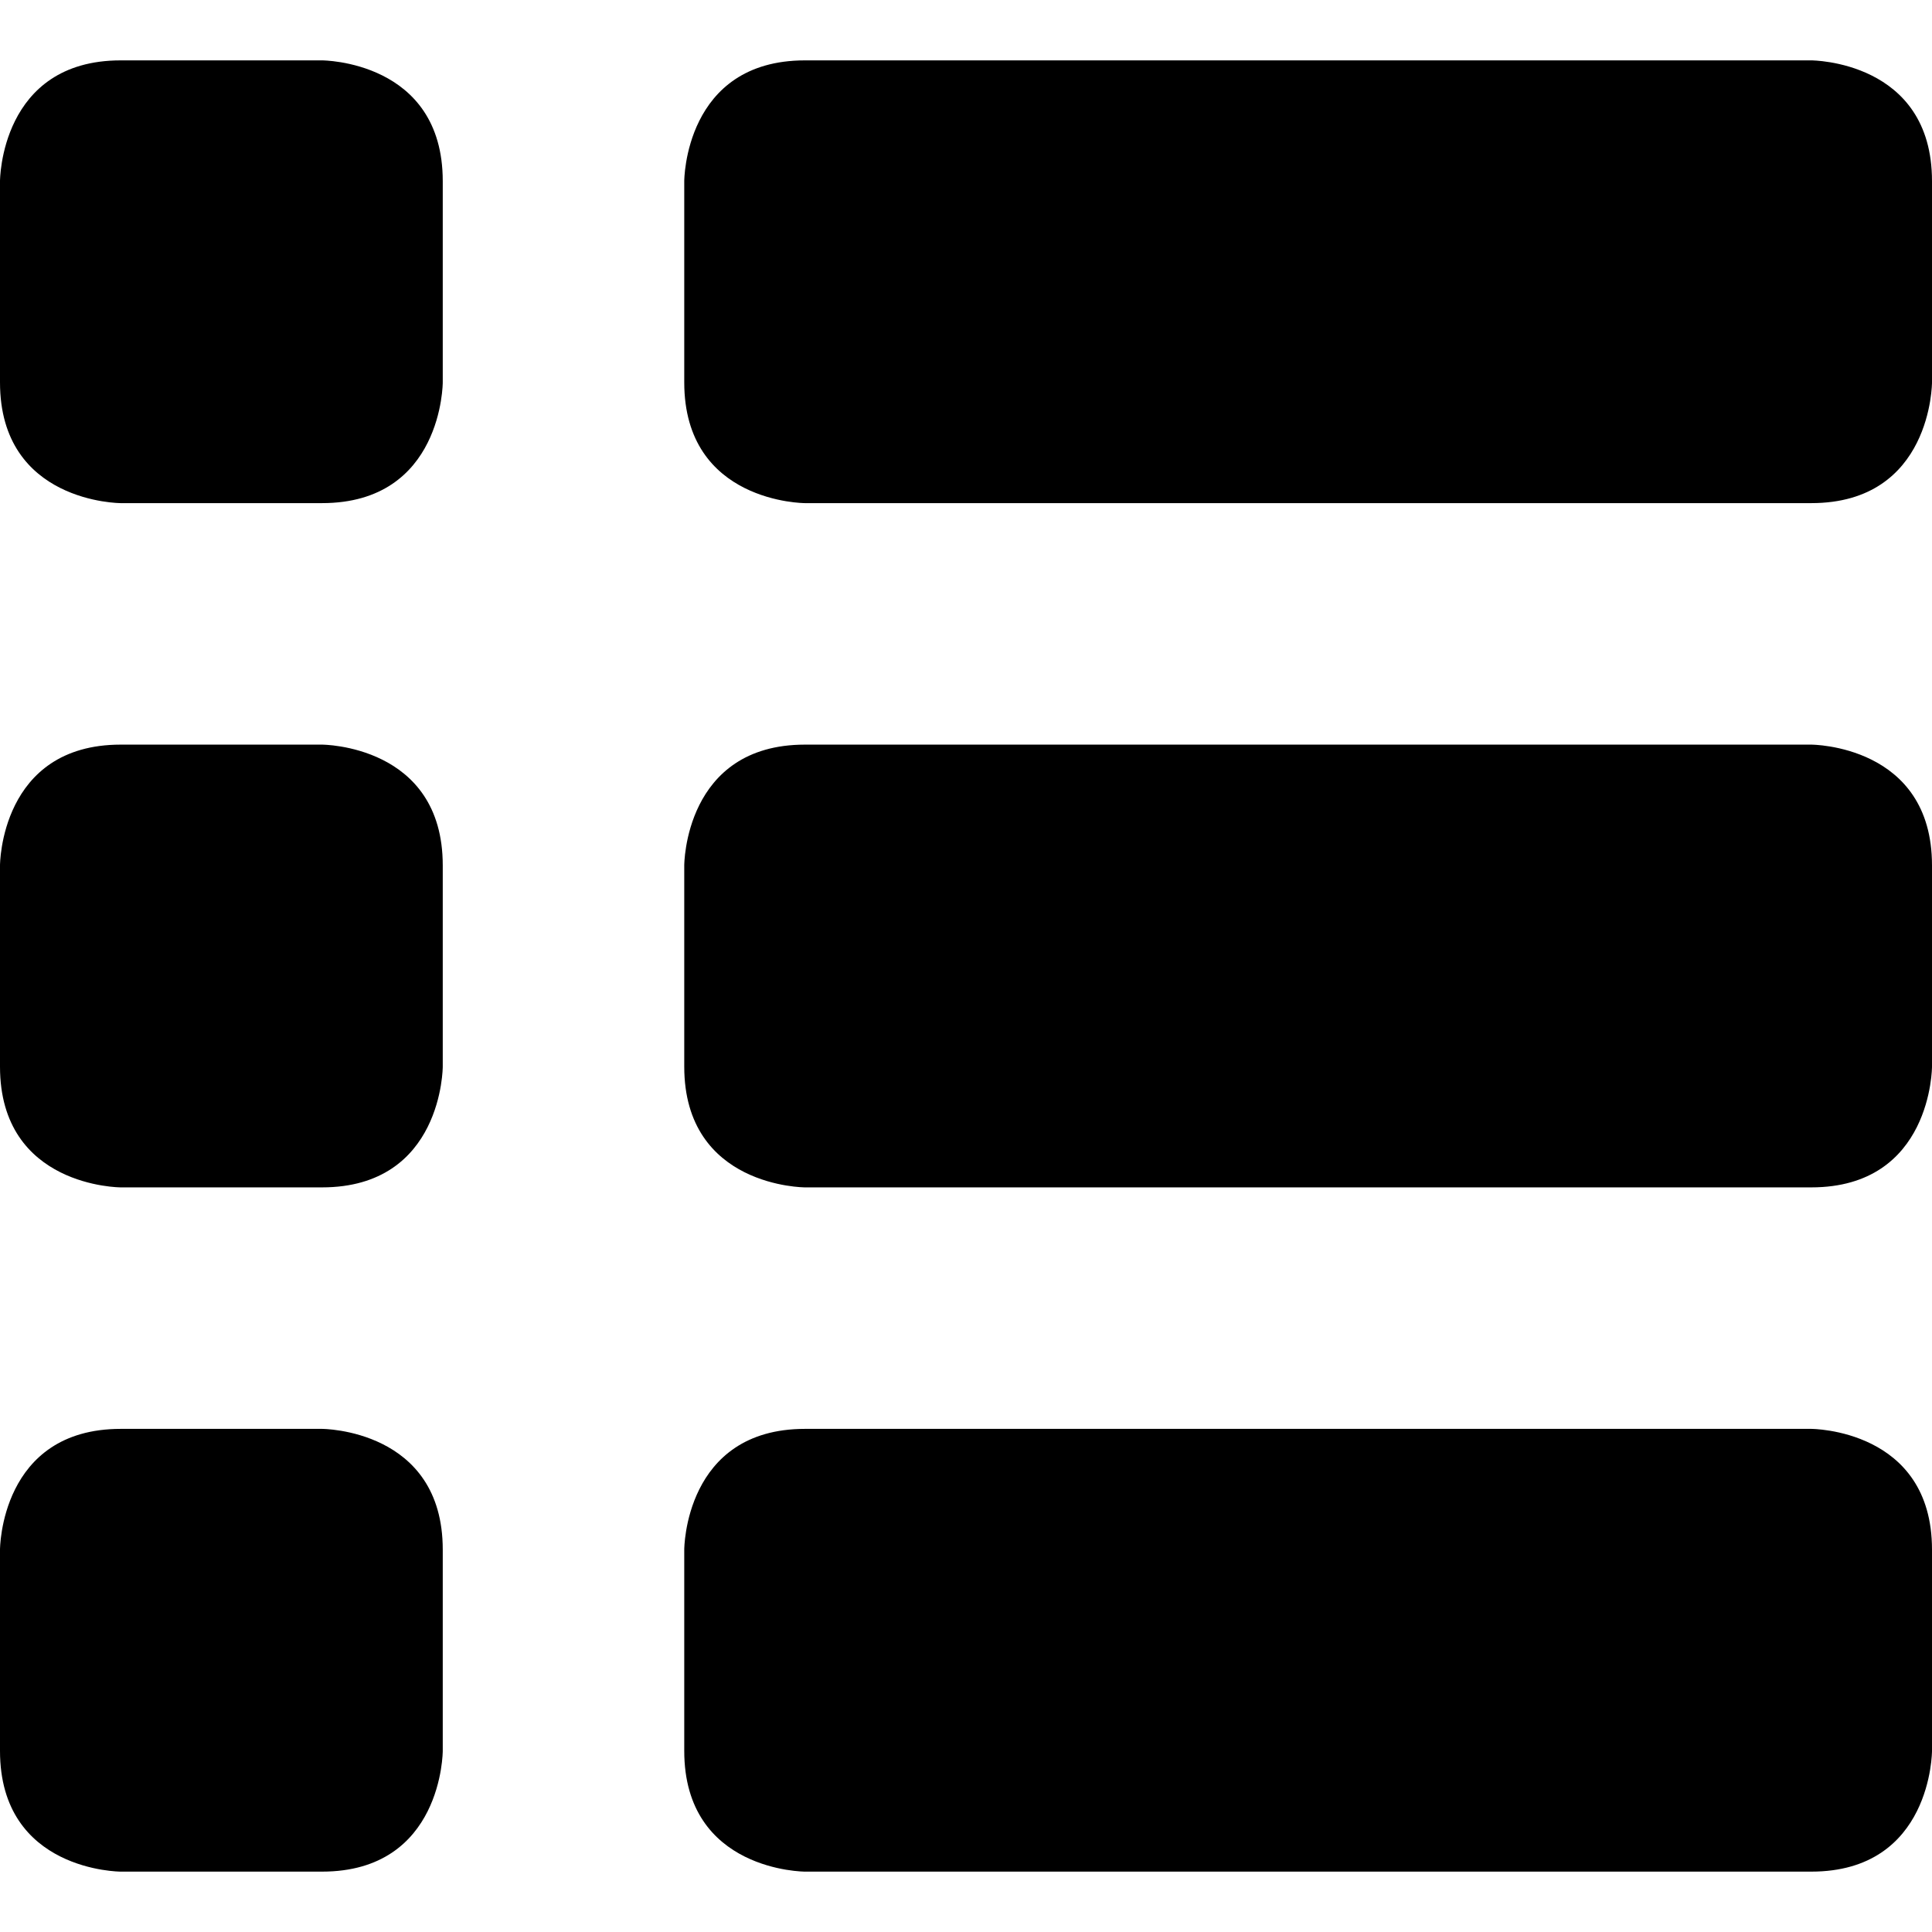
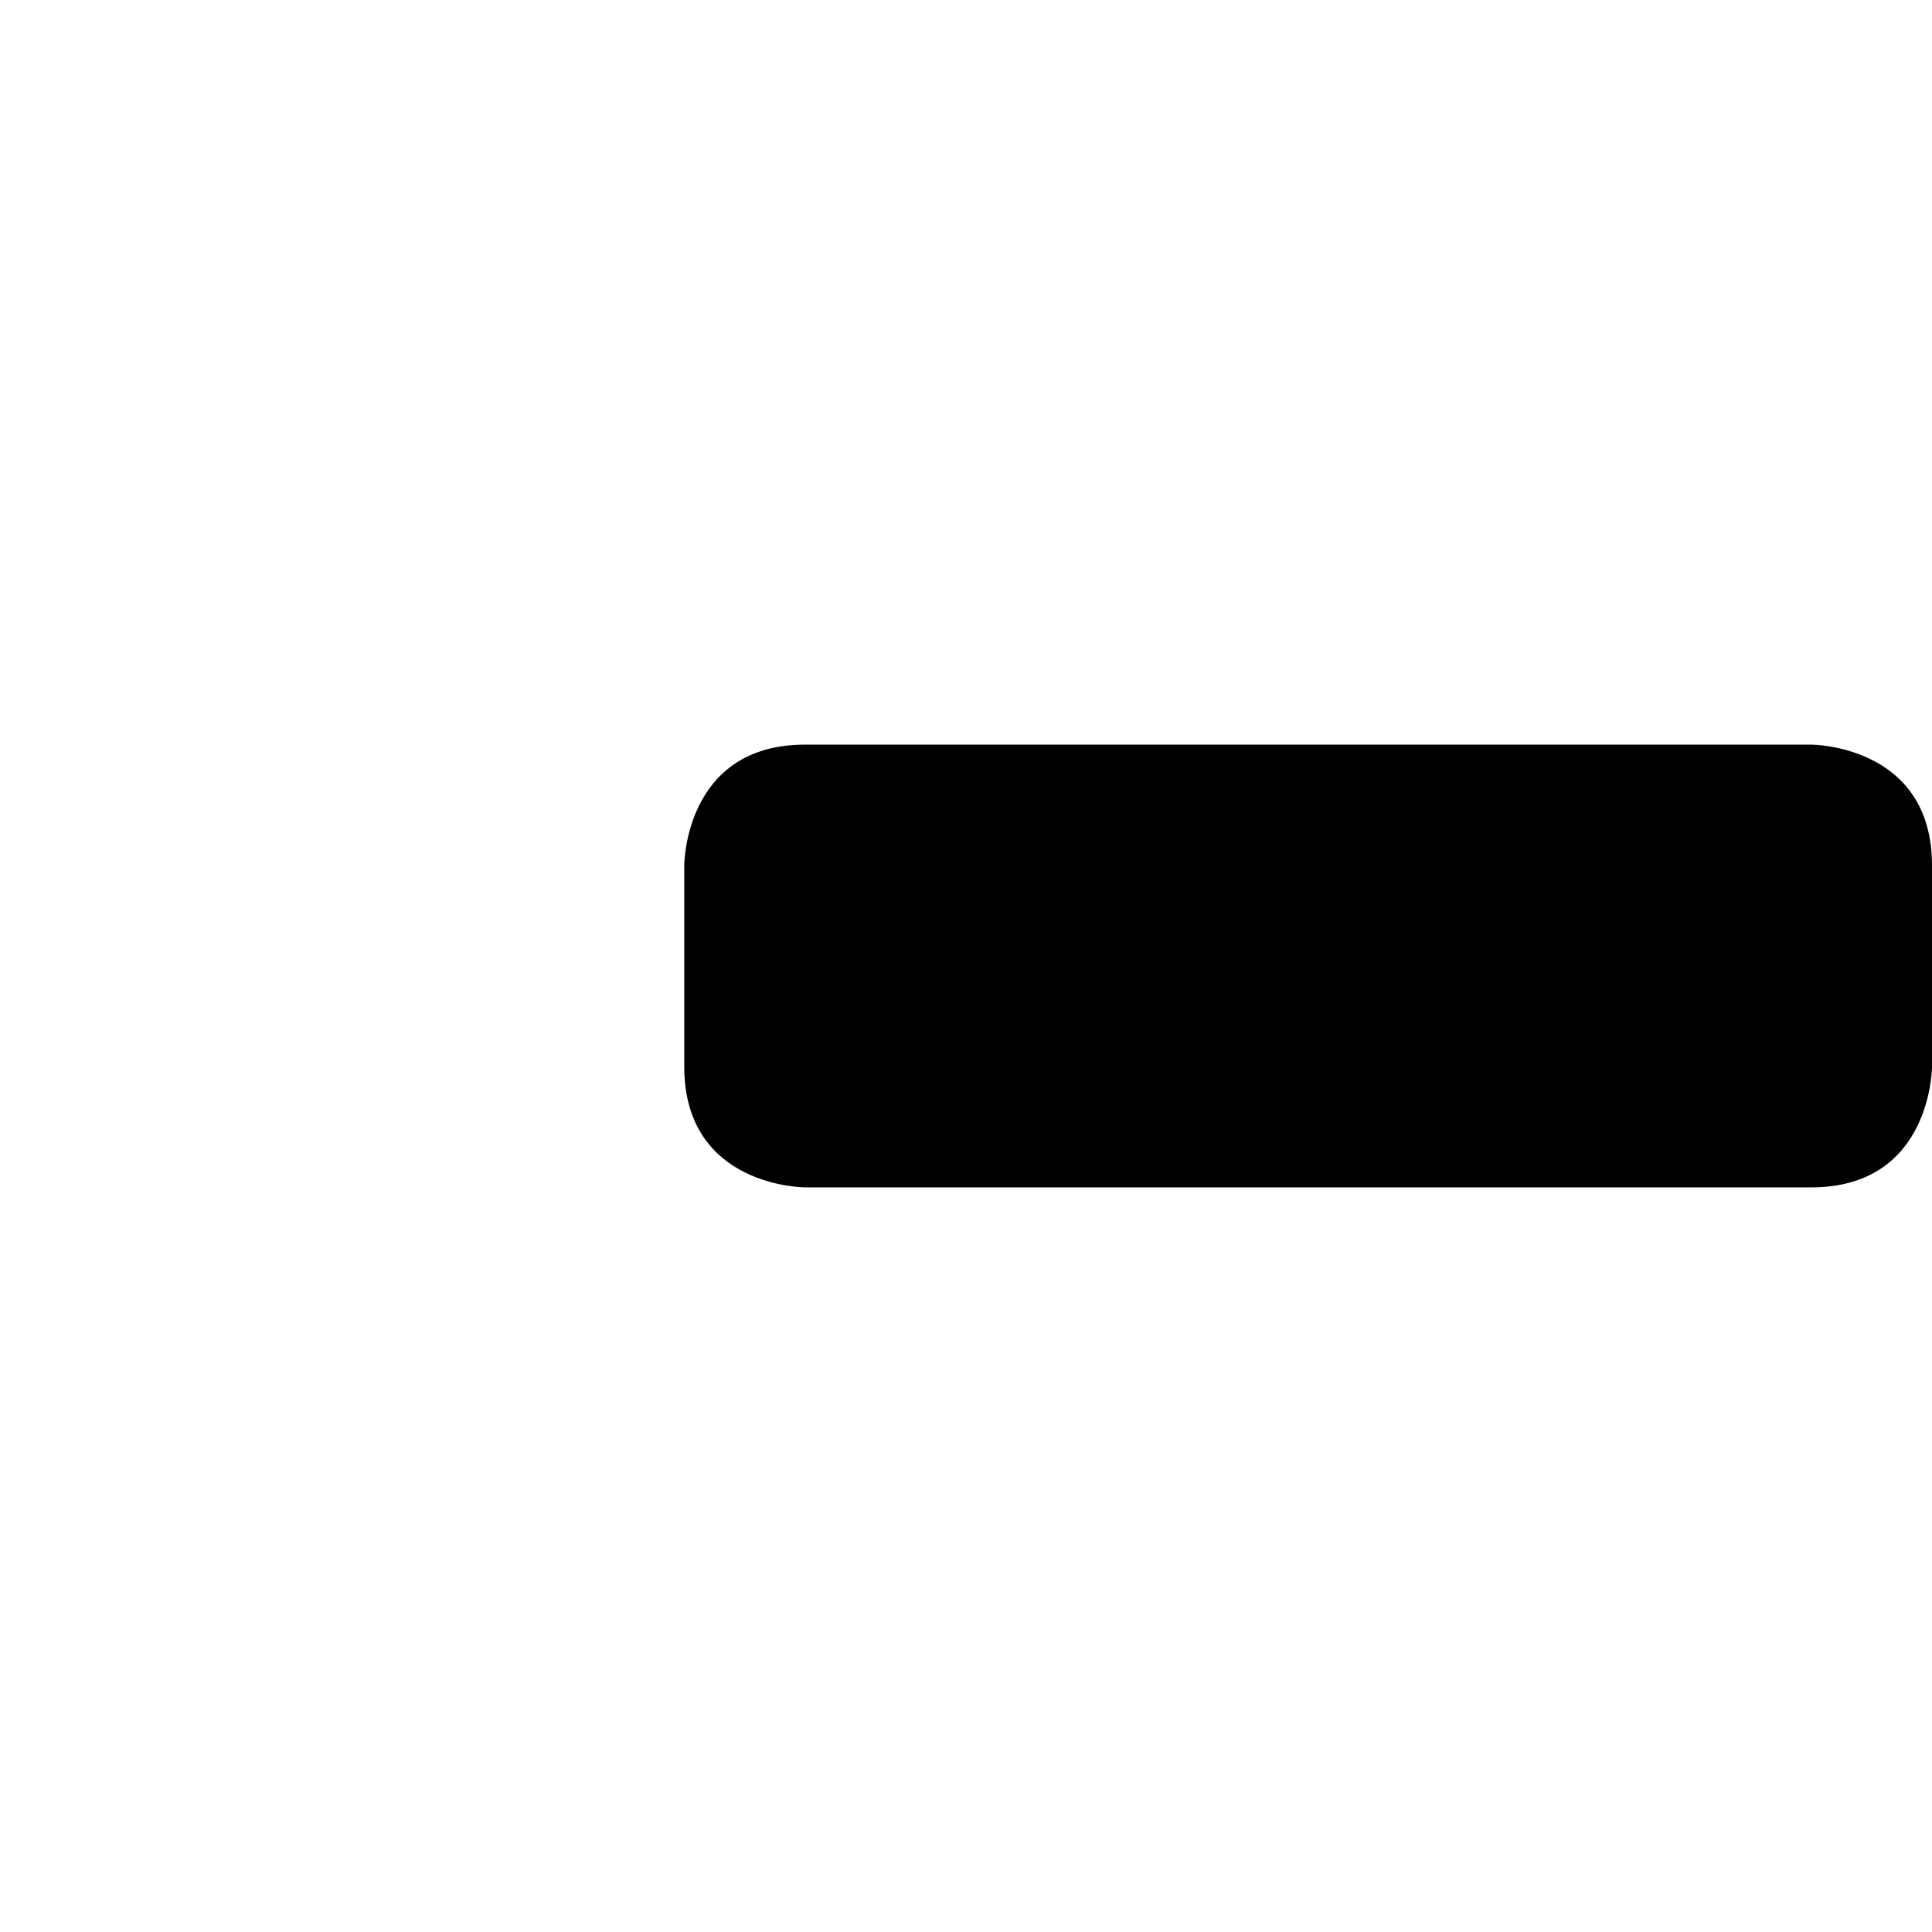
<svg xmlns="http://www.w3.org/2000/svg" viewBox="0 0 24 24">
  <g>
-     <path d="M1.5 0.75H4s1.5 0 1.5 1.5v2.5s0 1.5 -1.5 1.5H1.5S0 6.25 0 4.75v-2.5S0 0.75 1.5 0.75" fill="#000000" stroke-width="1" />
-     <path d="M1.5 9.25H4s1.5 0 1.5 1.5v2.5s0 1.5 -1.5 1.5H1.5s-1.5 0 -1.5 -1.5v-2.5s0 -1.5 1.5 -1.5" fill="#000000" stroke-width="1" />
-     <path d="M1.5 17.75H4s1.5 0 1.5 1.5v2.5s0 1.5 -1.5 1.5H1.5s-1.5 0 -1.5 -1.5v-2.5s0 -1.5 1.5 -1.5" fill="#000000" stroke-width="1" />
-     <path d="M10 0.75h12.5s1.5 0 1.5 1.5v2.5s0 1.5 -1.5 1.5H10s-1.5 0 -1.5 -1.5v-2.5s0 -1.5 1.5 -1.5" fill="#000000" stroke-width="1" />
    <path d="M10 9.25h12.5s1.5 0 1.5 1.5v2.5s0 1.5 -1.5 1.5H10s-1.5 0 -1.5 -1.5v-2.5s0 -1.5 1.5 -1.5" fill="#000000" stroke-width="1" />
-     <path d="M10 17.75h12.5s1.5 0 1.5 1.5v2.5s0 1.5 -1.5 1.5H10s-1.5 0 -1.5 -1.5v-2.5s0 -1.5 1.5 -1.5" fill="#000000" stroke-width="1" />
  </g>
</svg>